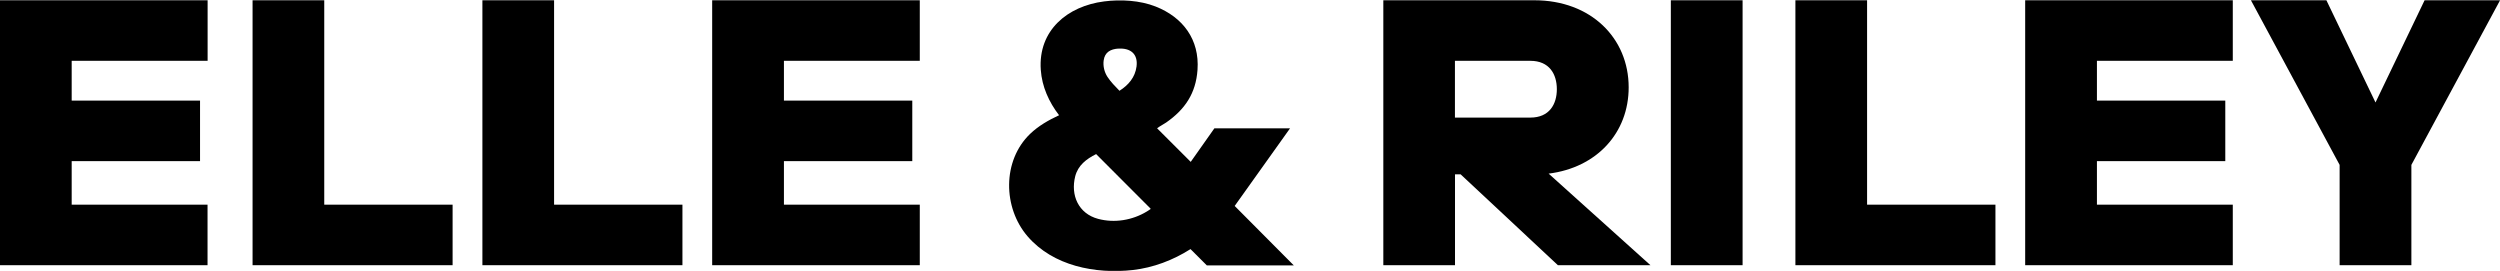
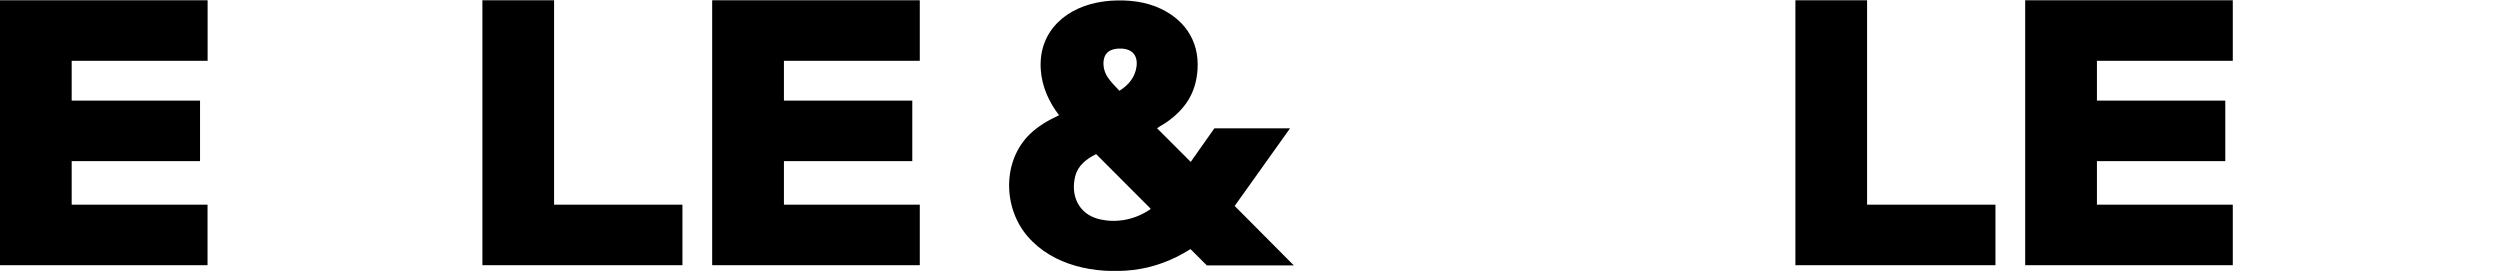
<svg xmlns="http://www.w3.org/2000/svg" fill="none" viewBox="0 0 443 48" height="48" width="443">
  <g clip-path="url(#clip0_372_5506)">
    <path fill="black" d="M0 0.046H36.789V10.777H12.702V17.826H35.447V28.557H12.702V36.266H36.776V46.997H0V0.046Z" />
-     <path fill="black" d="M44.742 0.047H57.457V36.266H80.201V46.997H44.755V0.047H44.742Z" />
    <path fill="black" d="M85.469 0.047H98.183V36.266H120.928V46.997H85.481V0.047H85.469Z" />
    <path fill="black" d="M126.197 0.047H162.986V10.778H138.912V17.826H161.657V28.557H138.912V36.266H162.986V46.997H126.197V0.047Z" />
-     <path fill="black" d="M292.45 46.997H276.063L258.827 30.894H257.827V46.997H245.125V0.047H271.884C281.914 0.047 288.601 6.752 288.601 15.477C288.601 23.528 282.978 29.7 274.417 30.767L292.463 46.997H292.45ZM271.188 20.836C274.531 20.836 275.873 18.487 275.873 15.807C275.873 13.127 274.531 10.778 271.188 10.778H257.814V20.836H271.188Z" />
-     <path fill="black" d="M296.072 46.997V0.047H308.787V46.997H296.072Z" />
    <path fill="black" d="M318.133 0.047H330.847V36.266H353.592V46.997H318.145V0.047H318.133Z" />
    <path fill="black" d="M358.861 0.047H395.65V10.778H371.576V17.826H394.321V28.557H371.576V36.266H395.65V46.997H358.861V0.047Z" />
-     <path fill="black" d="M414.581 29.218L398.865 0.047H412.238L420.939 18.157L429.639 0.047H443.012L427.296 29.218V46.997H414.581V29.218Z" />
    <path fill="black" d="M228.612 22.716L218.785 36.495L229.258 47.023H213.846L210.958 44.14C207.881 46.096 204.36 47.442 200.713 47.849C194.077 48.572 186.643 47.137 182.11 41.905C177.703 36.825 177.589 28.469 182.54 23.719C184.022 22.297 185.82 21.281 187.669 20.418C185.871 18.093 184.63 15.338 184.427 12.379C183.933 5.381 189.164 1.076 195.648 0.251C198.586 -0.13 201.992 0.06 204.766 1.152C209.616 3.057 212.579 7.007 212.199 12.379C211.908 16.544 209.983 19.389 206.64 21.713C206.159 22.043 205.563 22.335 205.108 22.678C205.082 22.703 205.044 22.703 205.057 22.754L210.996 28.685L215.188 22.741H228.599L228.612 22.716ZM198.18 8.607C196.813 8.696 195.774 9.229 195.572 10.69C195.432 11.706 195.686 12.772 196.243 13.623C196.825 14.512 197.623 15.325 198.37 16.087C199.966 15.071 201.144 13.712 201.397 11.769C201.676 9.534 200.295 8.48 198.18 8.62V8.607ZM194.216 27.313C192.507 28.177 191.038 29.282 190.531 31.225C189.67 34.616 191.114 37.854 194.584 38.781C197.471 39.556 200.637 39.035 203.183 37.498C203.271 37.448 203.854 37.079 203.879 37.041C203.904 37.003 203.892 36.99 203.866 36.952L194.216 27.288V27.313Z" />
  </g>
  <defs>
    <clipPath id="clip0_372_5506">
      <rect transform="translate(0 0.046)" fill="white" height="47.954" width="443" />
    </clipPath>
  </defs>
</svg>